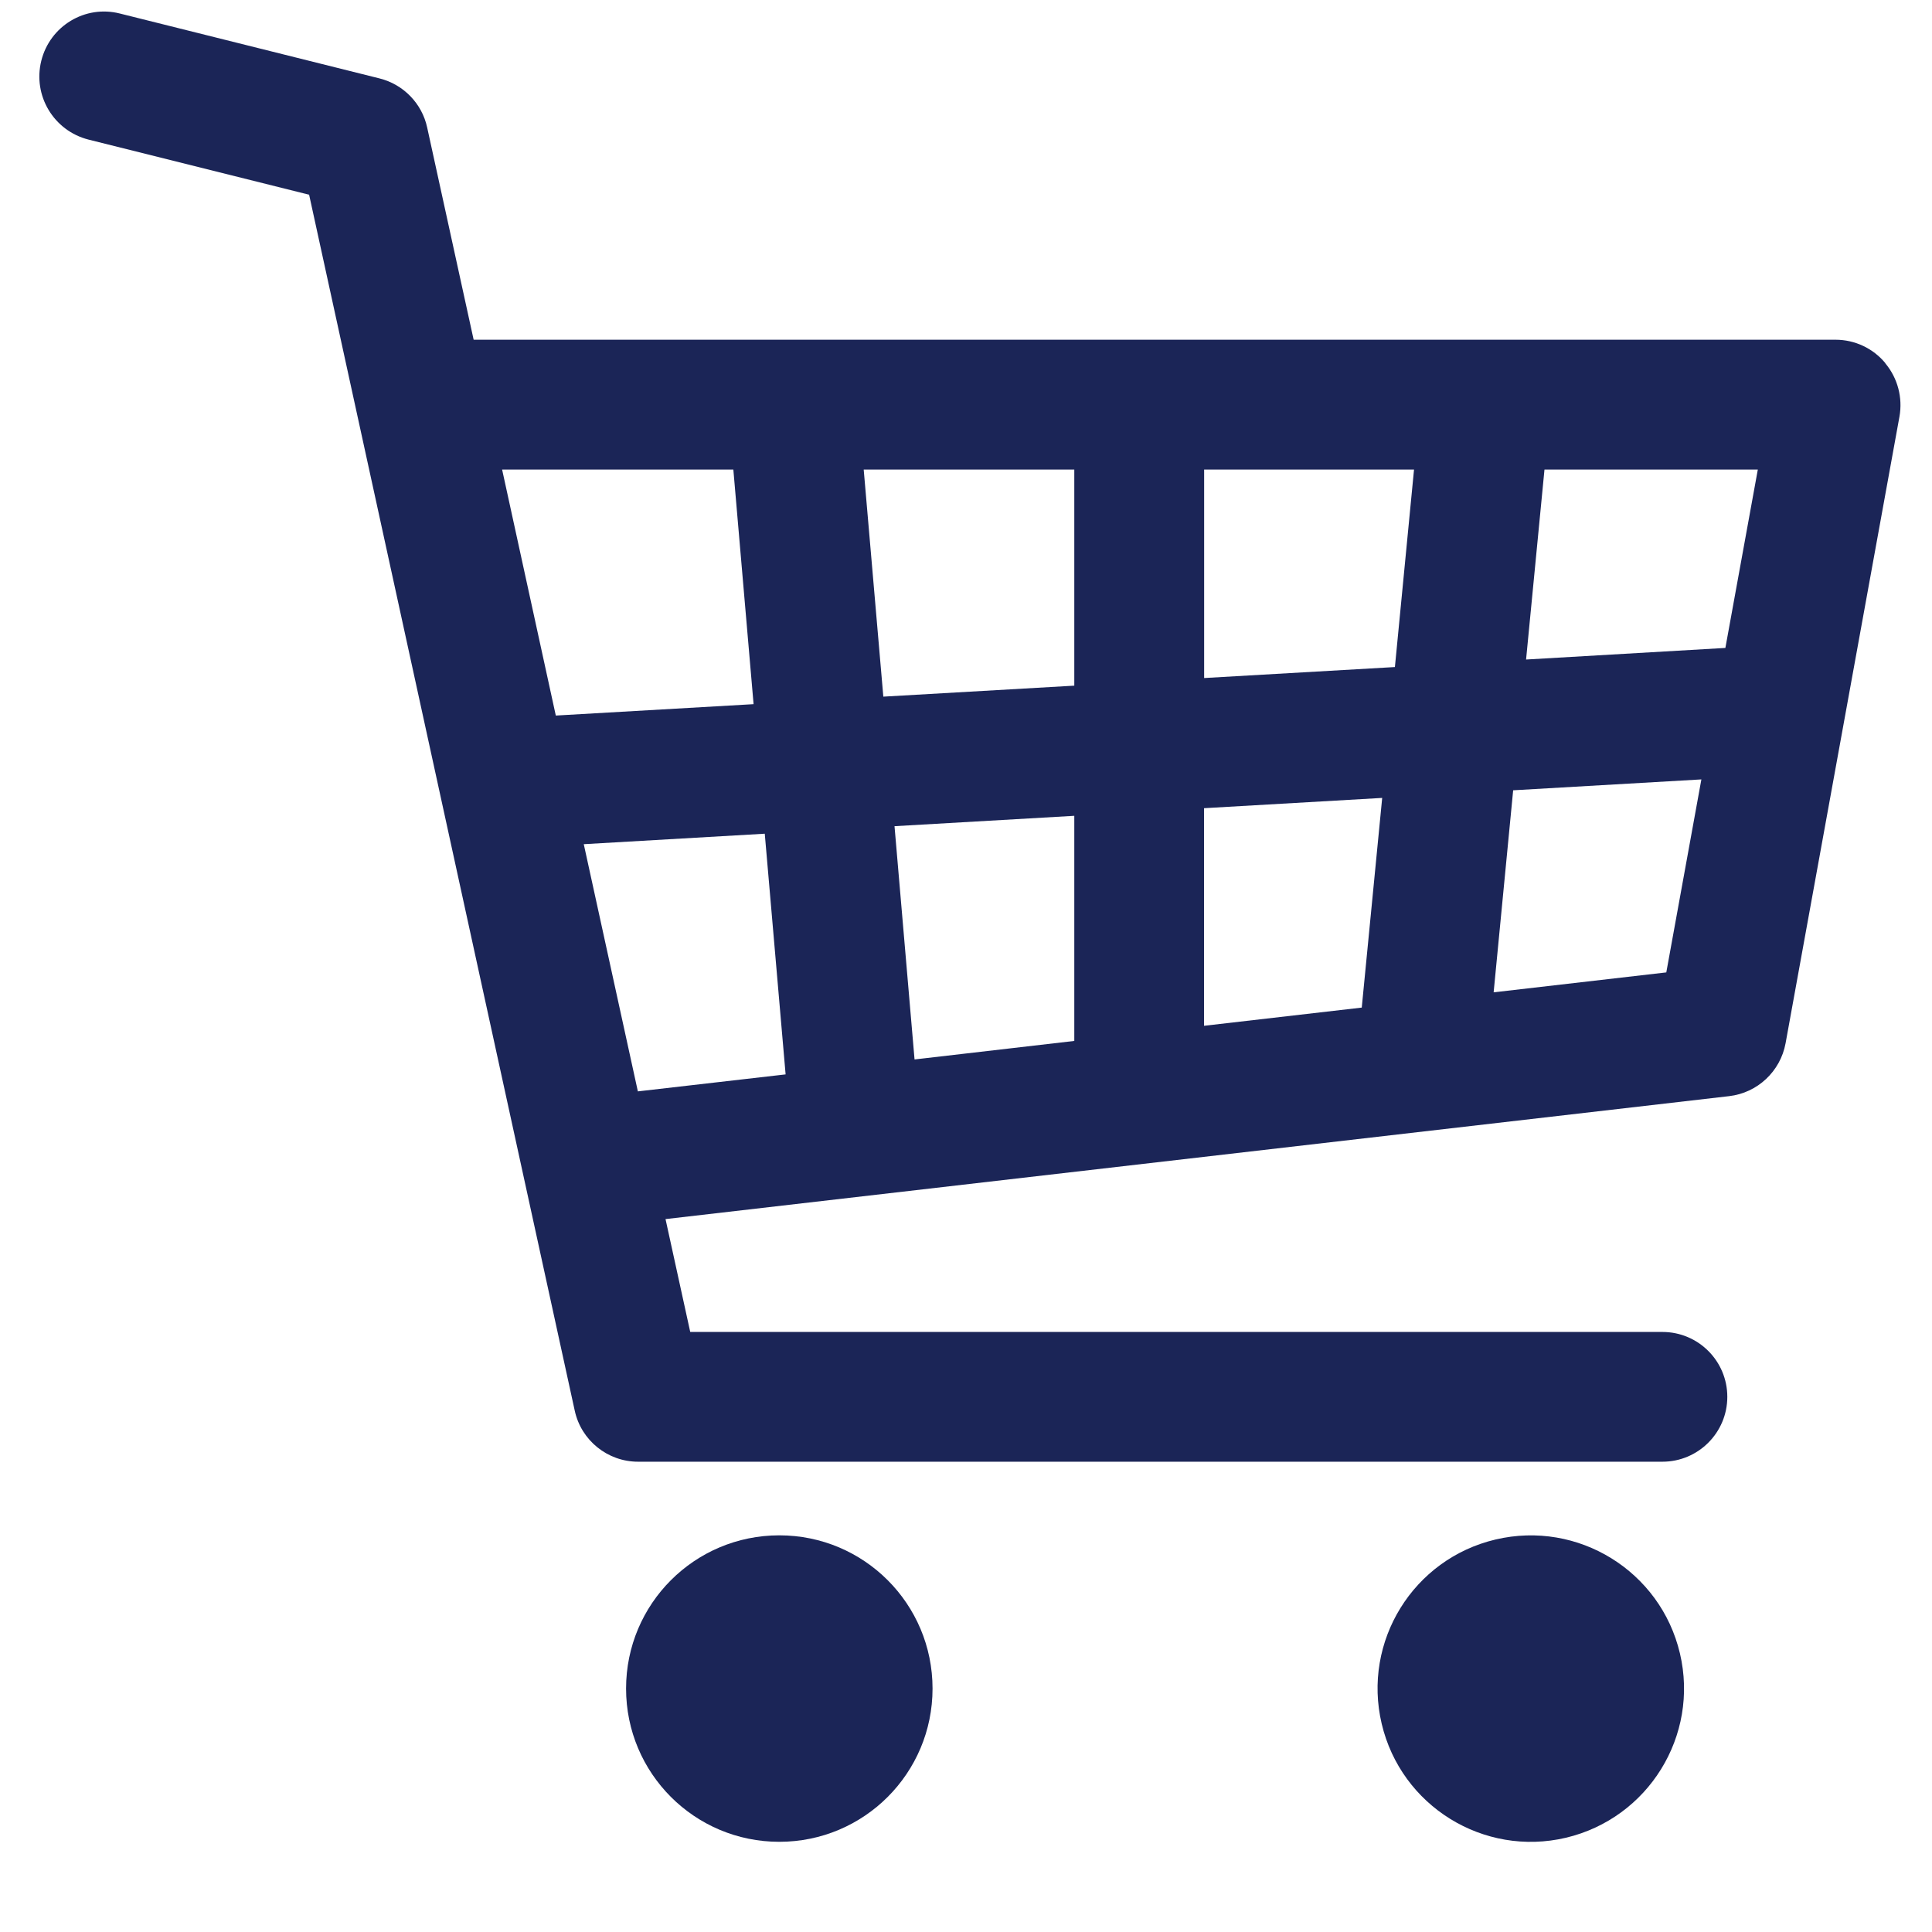
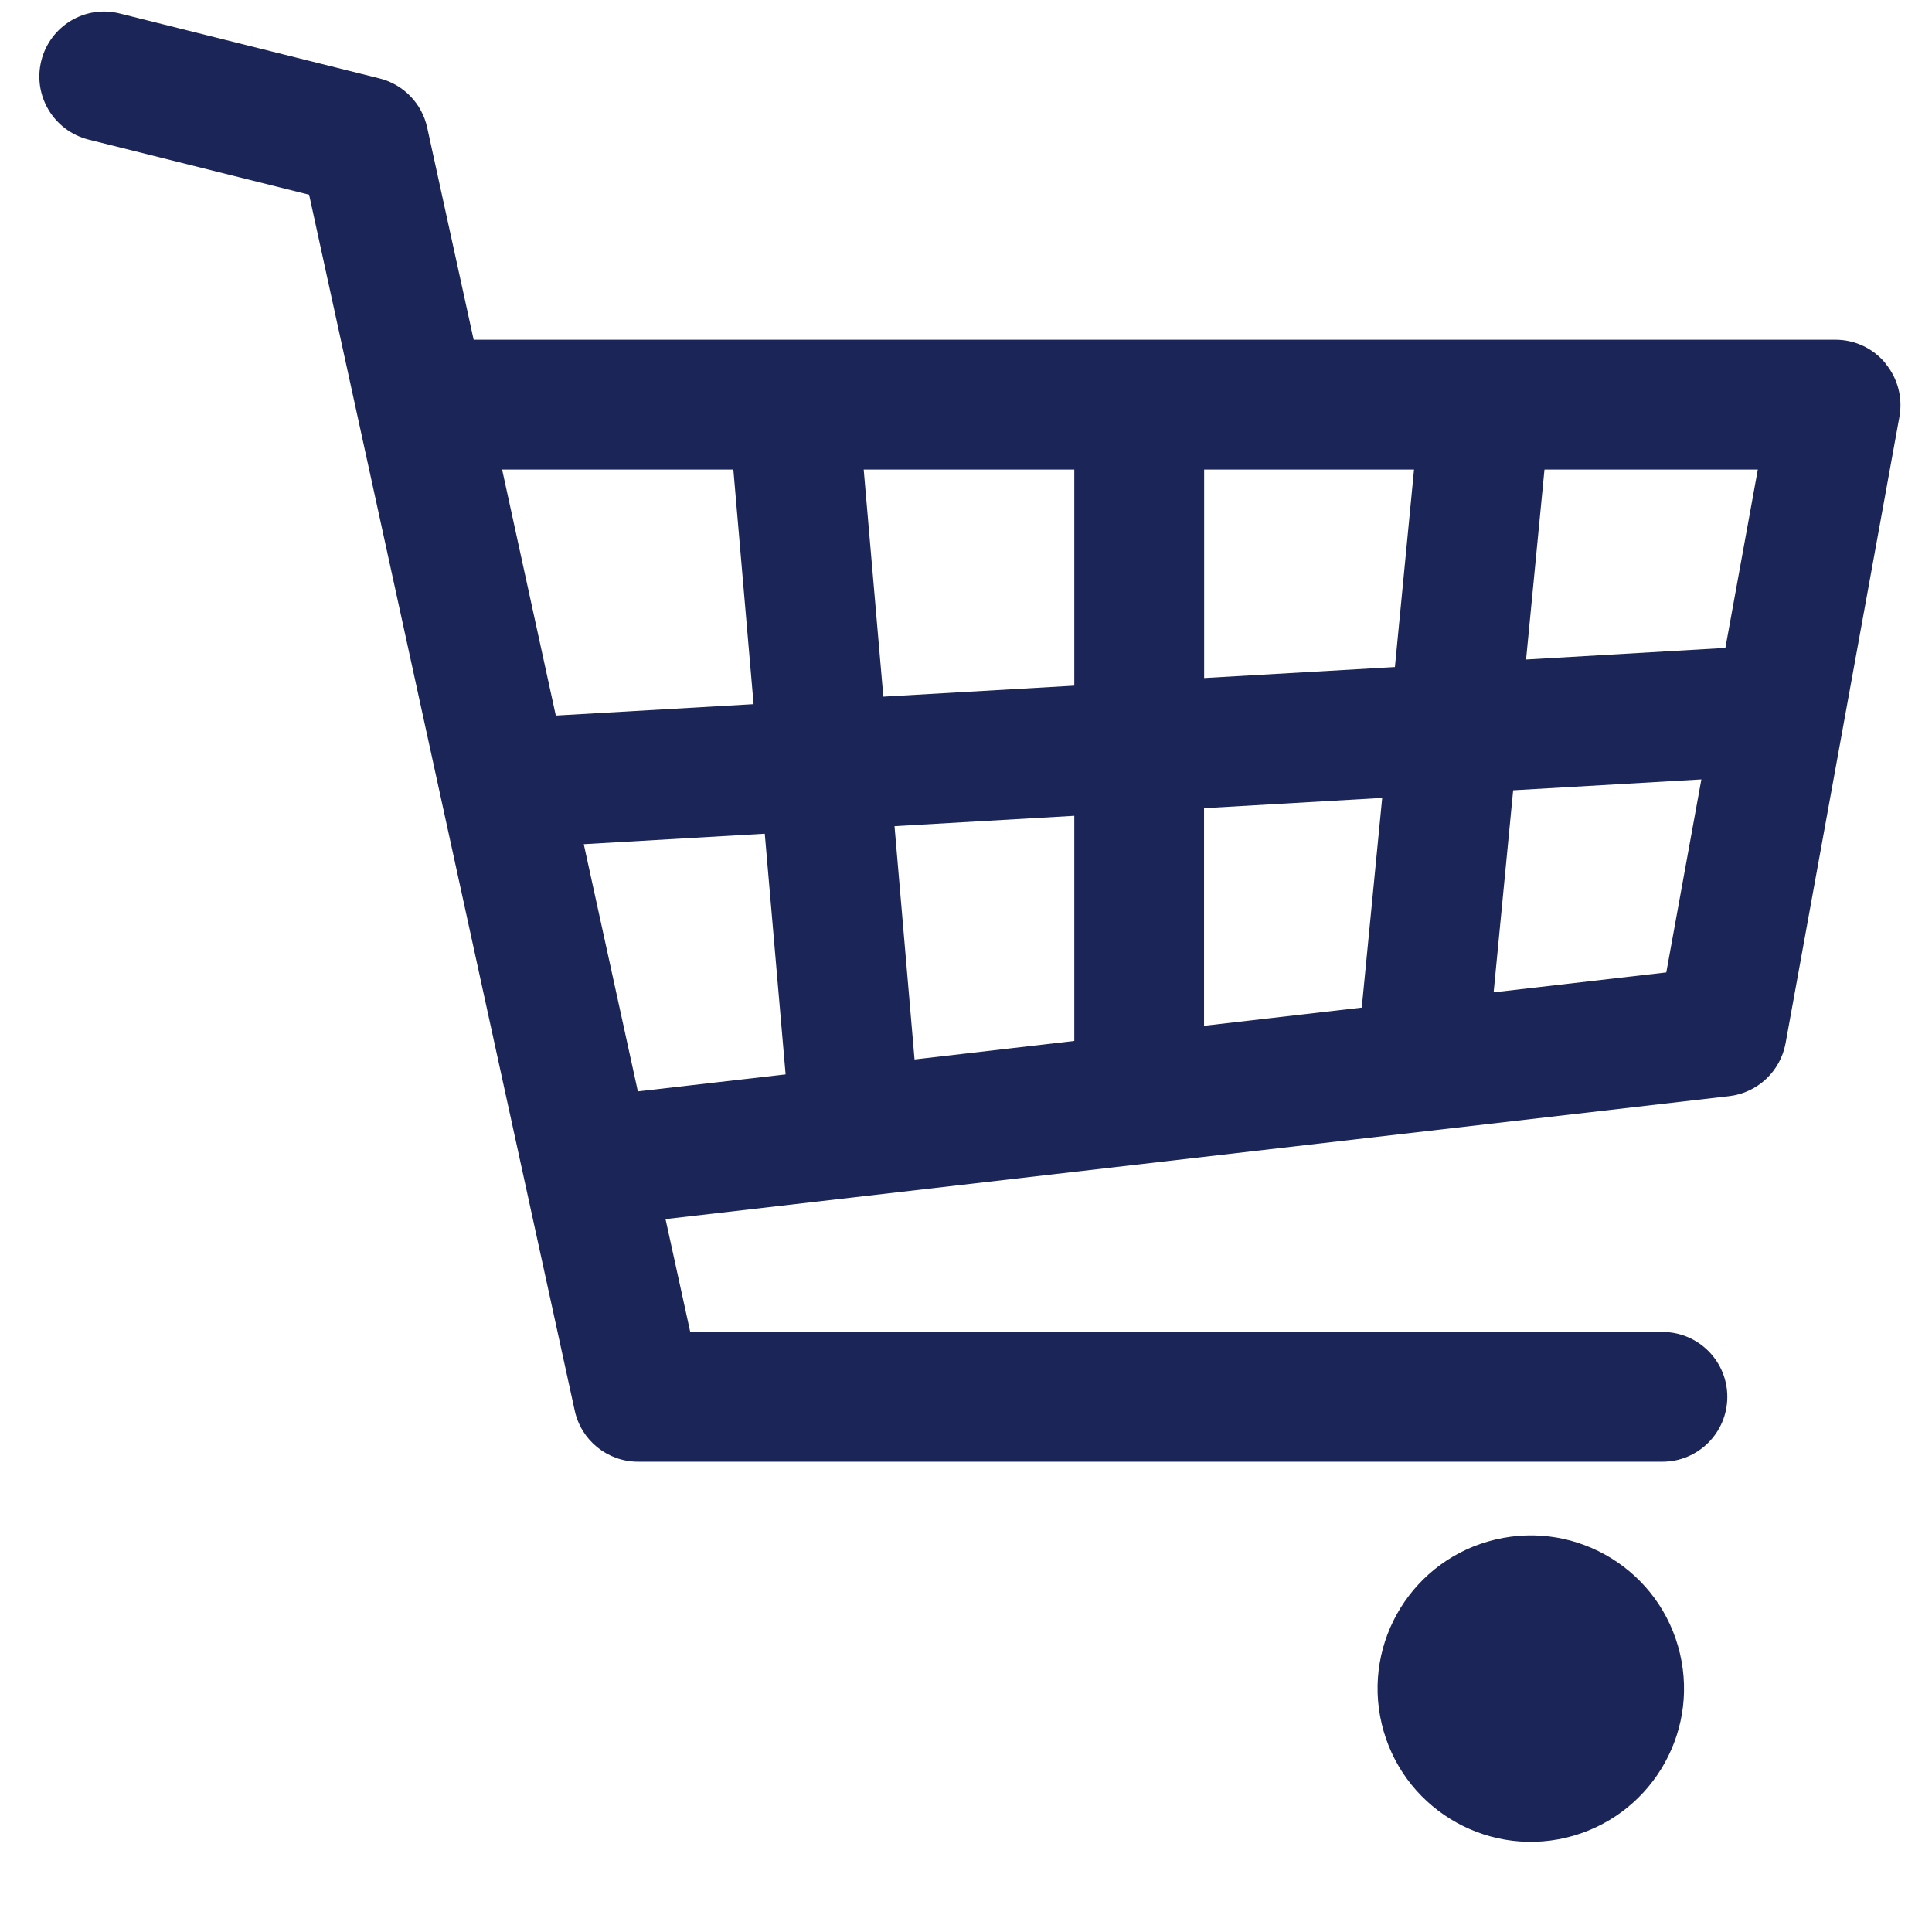
<svg xmlns="http://www.w3.org/2000/svg" width="19" height="19" viewBox="0 0 19 19" fill="none">
  <path d="M18.541 3.571C18.42 3.425 18.241 3.341 18.051 3.341H4.658L4.201 1.254C4.15 1.018 3.968 0.83 3.732 0.771L1.179 0.133C0.836 0.046 0.491 0.256 0.406 0.598C0.321 0.94 0.528 1.286 0.871 1.373L3.04 1.915L5.652 13.872C5.715 14.165 5.975 14.375 6.275 14.375H16.349C16.701 14.375 16.987 14.089 16.987 13.737C16.987 13.384 16.701 13.099 16.349 13.099H6.788L6.545 11.989L17.004 10.78C17.284 10.748 17.509 10.536 17.56 10.26L18.68 4.097C18.713 3.911 18.663 3.719 18.541 3.573V3.571ZM16.968 6.372L15.008 6.486L15.189 4.618H17.287L16.968 6.372ZM10.565 8.022V10.237L8.994 10.419L8.797 8.125L10.565 8.023V8.022ZM8.687 6.851L8.494 4.618H10.565V6.743L8.687 6.851ZM11.842 7.948L13.593 7.847L13.392 9.909L11.841 10.088V7.948H11.842ZM11.842 6.669V4.618H13.906L13.718 6.56L11.843 6.668L11.842 6.669ZM7.212 4.618L7.411 6.925L5.466 7.037L4.938 4.618H7.212ZM5.741 8.302L7.521 8.199L7.726 10.566L6.273 10.733L5.741 8.302ZM14.689 9.759L14.881 7.772L16.732 7.665L16.387 9.563L14.688 9.759H14.689Z" fill="#1B2557" />
  <path d="M15.4 18.073C16.21 17.881 16.712 17.07 16.521 16.26C16.33 15.45 15.518 14.949 14.708 15.14C13.898 15.331 13.397 16.142 13.588 16.952C13.779 17.762 14.591 18.264 15.4 18.073Z" fill="#1B2557" />
-   <path d="M7.664 15.099C6.831 15.099 6.157 15.773 6.157 16.606C6.157 17.439 6.831 18.113 7.664 18.113C8.497 18.113 9.171 17.439 9.171 16.606C9.171 15.773 8.497 15.099 7.664 15.099Z" fill="#1B2557" />
</svg>